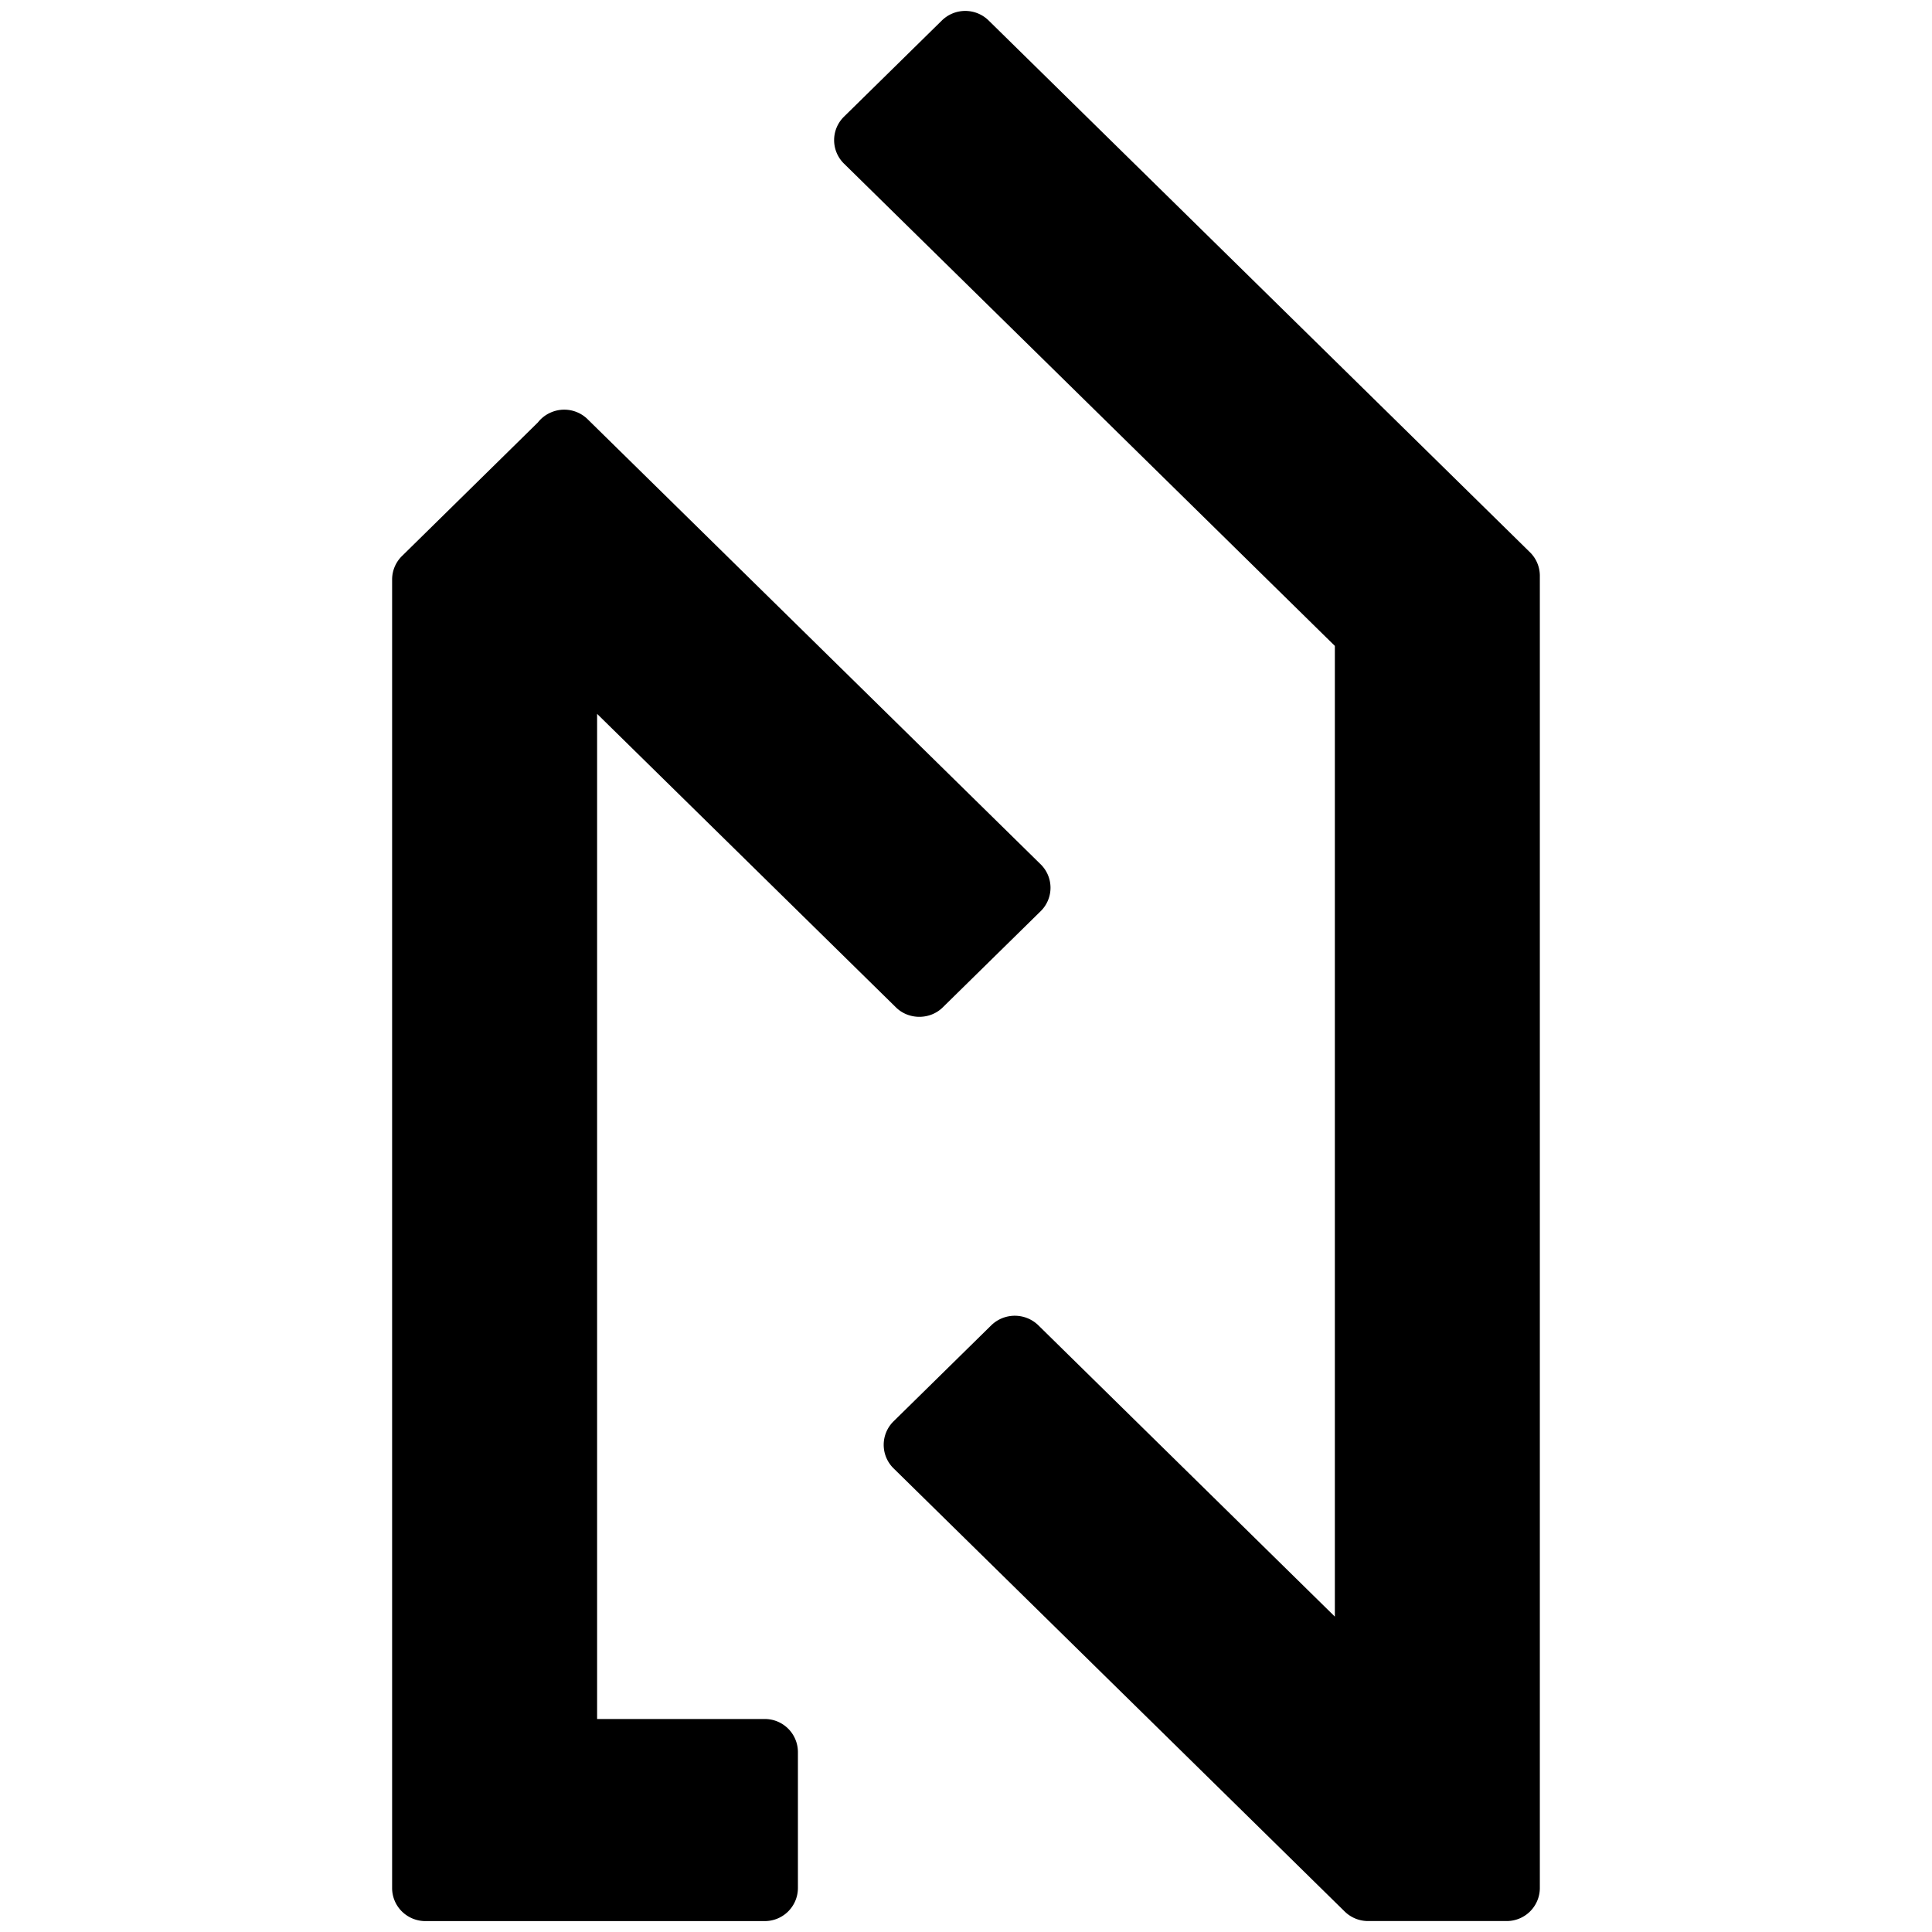
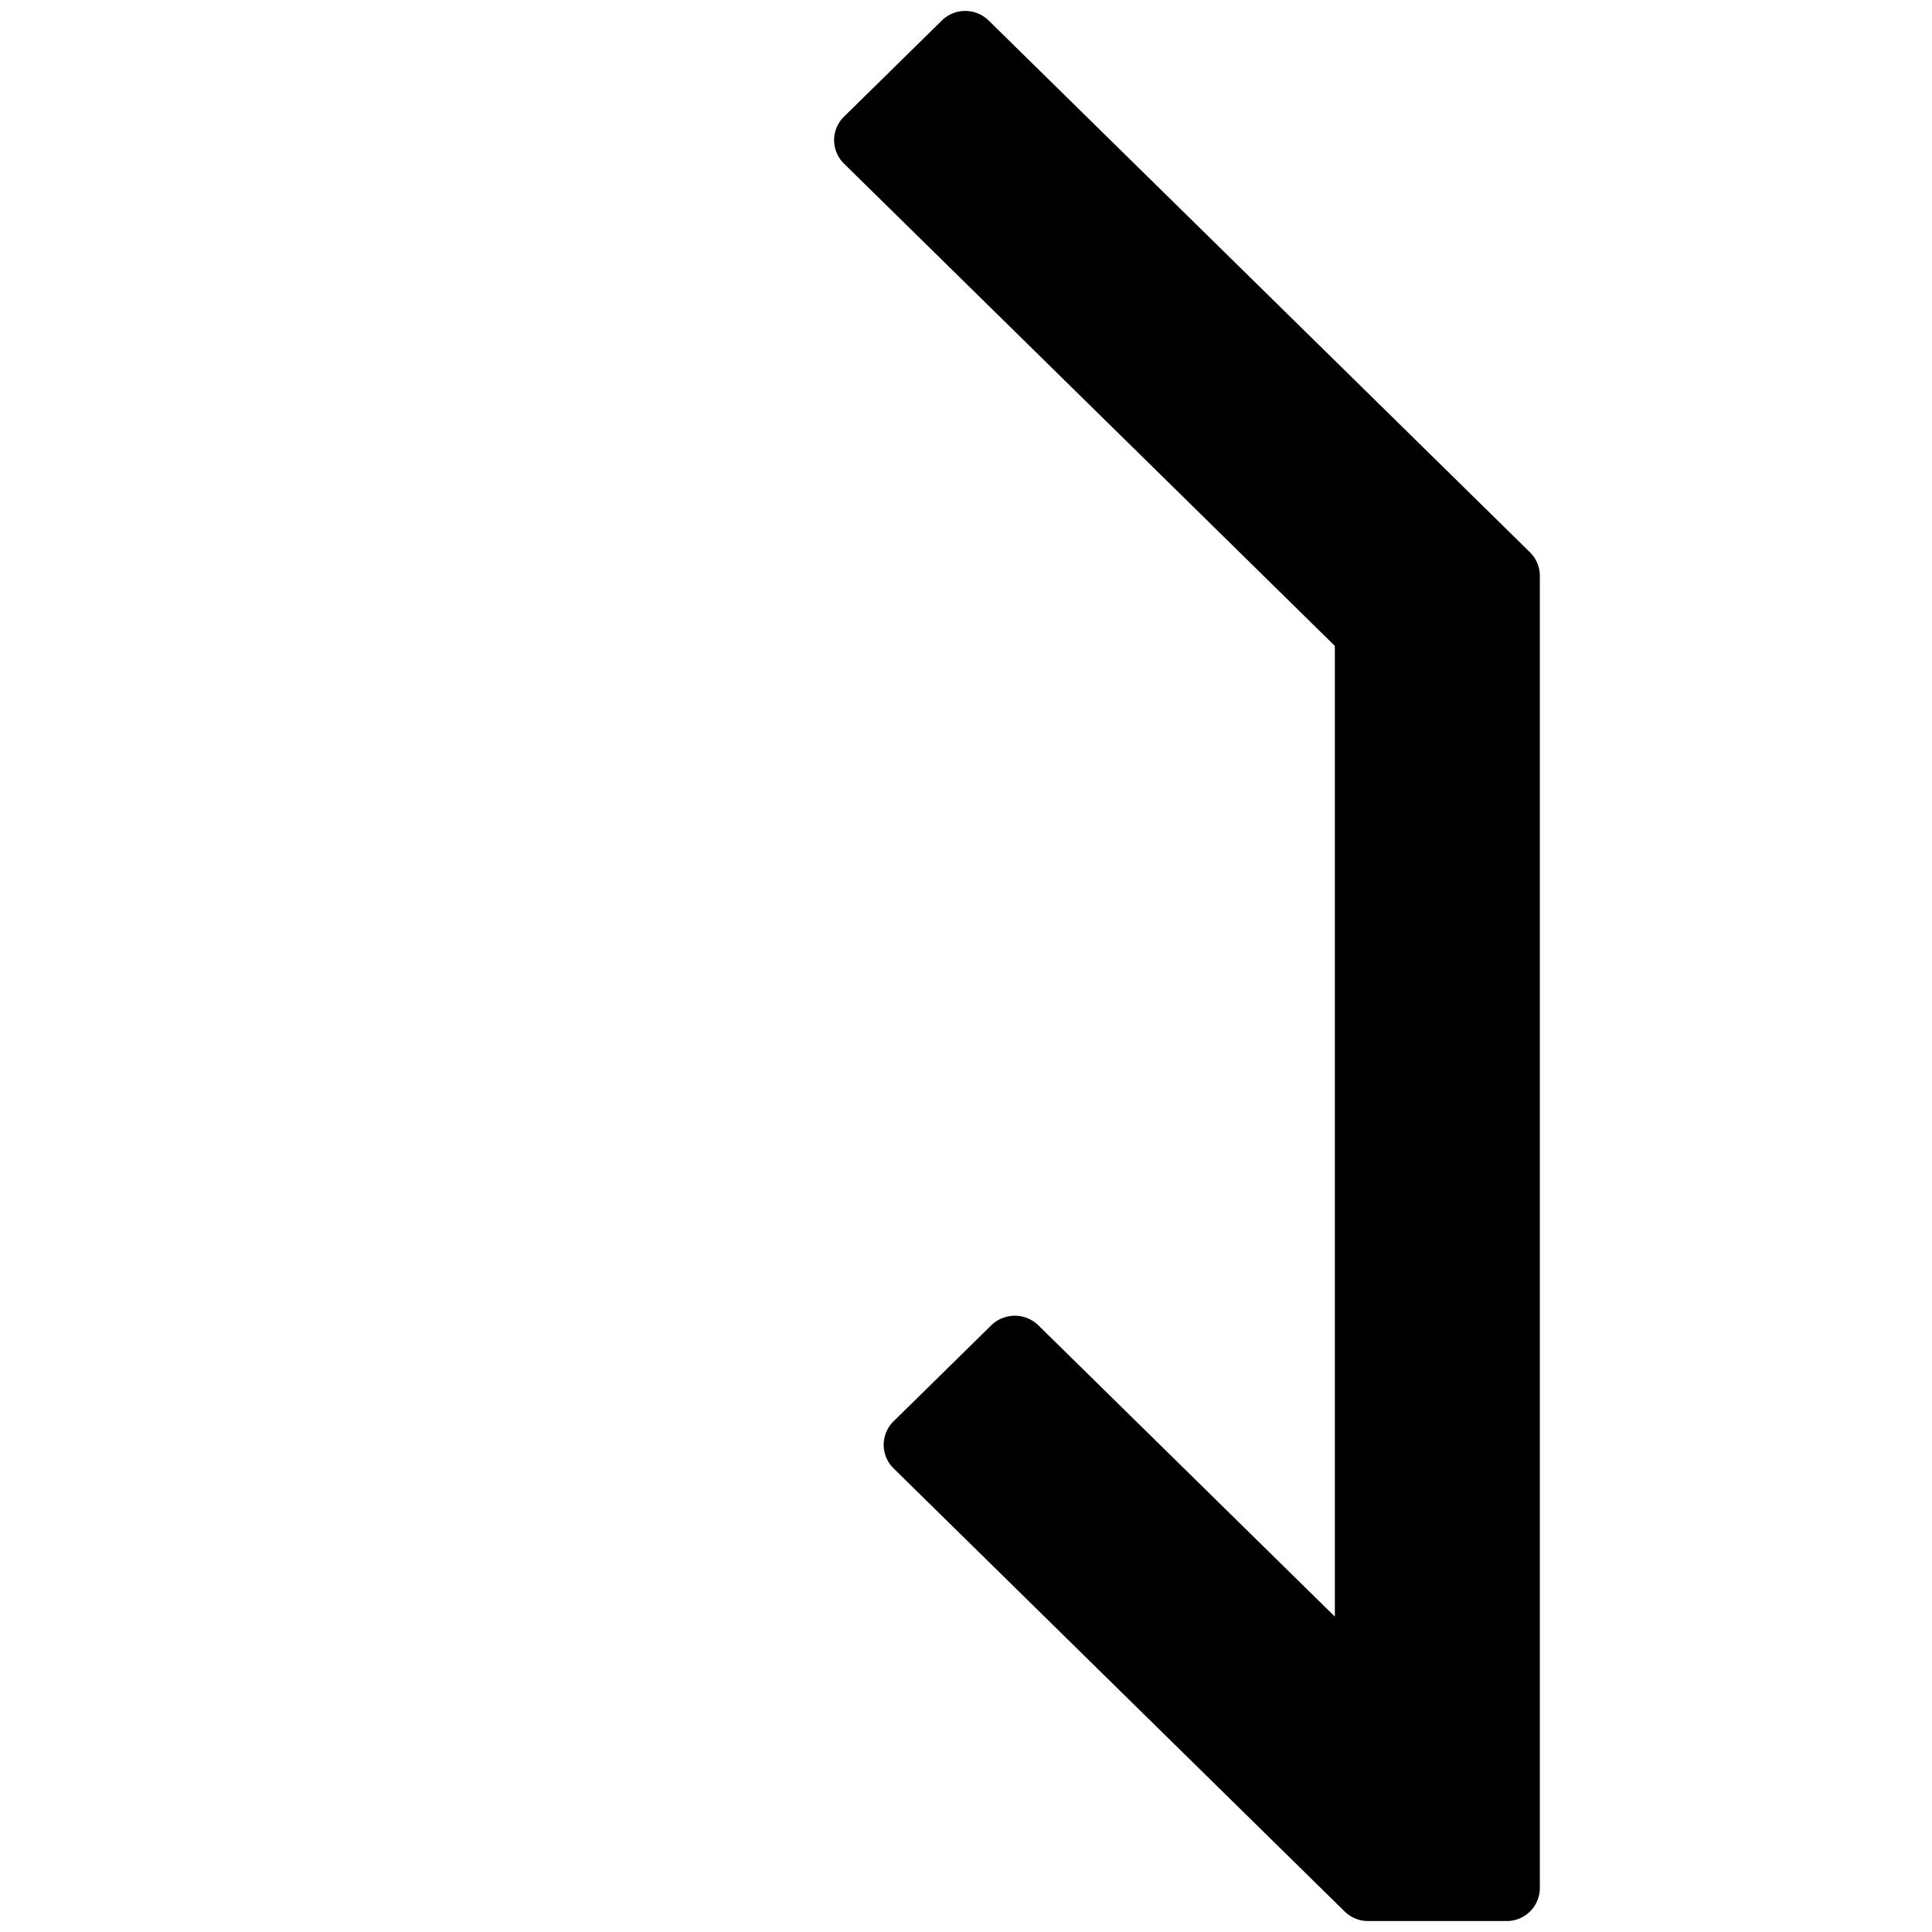
<svg xmlns="http://www.w3.org/2000/svg" data-bbox="10.231 0.76 27.537 46.48" viewBox="0 0 48 48" stroke-miterlimit="10" clip-rule="evenodd" stroke-linecap="round" stroke-linejoin="round" data-type="ugc">
  <g>
    <path stroke-width=".978" stroke-linejoin="miter" stroke-linecap="butt" stroke="#000000" fill="#000000" d="M37.67 14.071 24.22.858a.34.34 0 0 0-.477 0l-2.432 2.39a.327.327 0 0 0 0 .468l12.342 12.126V41.33l-8.202-8.058a.35.35 0 0 0-.477 0l-2.432 2.39a.33.33 0 0 0 0 .469l11.21 11.012a.34.34 0 0 0 .238.096h3.441a.334.334 0 0 0 .337-.33V14.304a.33.33 0 0 0-.099-.234" />
-     <path stroke-width=".978" stroke-linejoin="miter" stroke-linecap="butt" stroke="#000000" fill="#000000" d="M25.512 21.822 14.248 10.756a.34.34 0 0 0-.367-.06.33.33 0 0 0-.147.121l-3.403 3.345a.33.33 0 0 0-.1.234v32.512c0 .184.152.332.338.332h8.429a.334.334 0 0 0 .337-.332v-3.38a.334.334 0 0 0-.337-.331h-4.652V16.57l8.257 8.11c.126.125.35.125.476 0l2.433-2.39a.327.327 0 0 0 0-.468" />
  </g>
</svg>